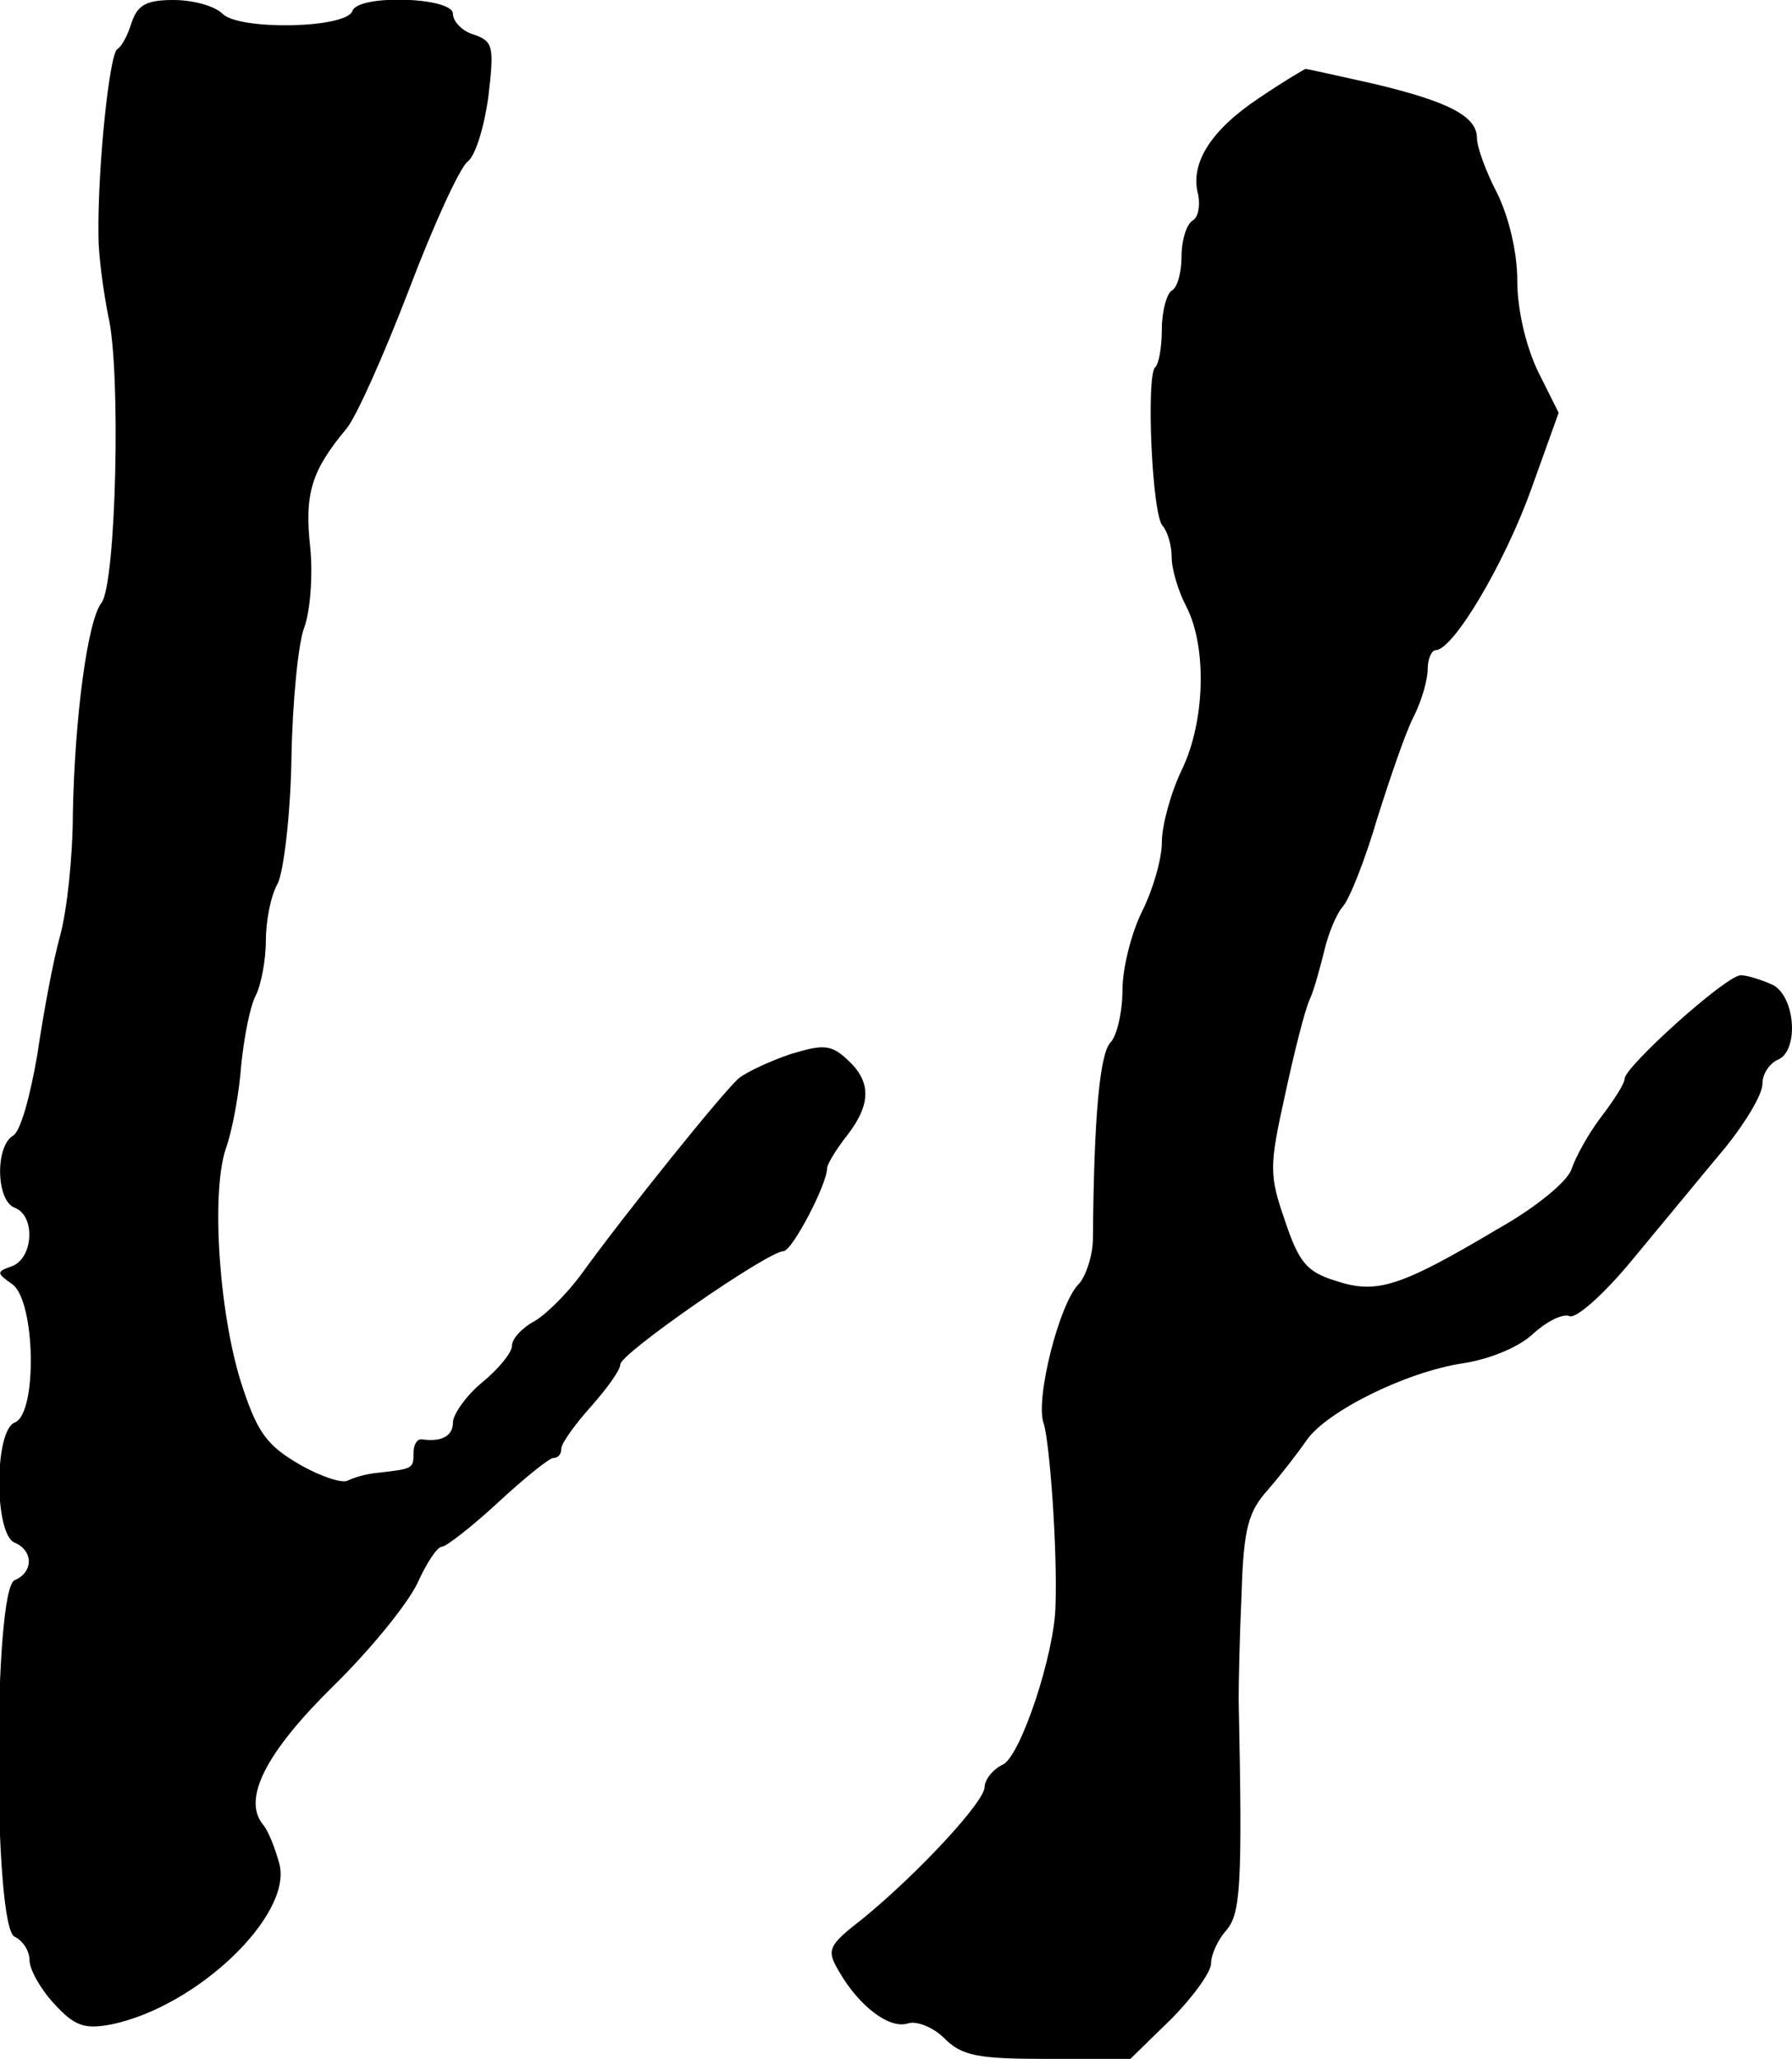
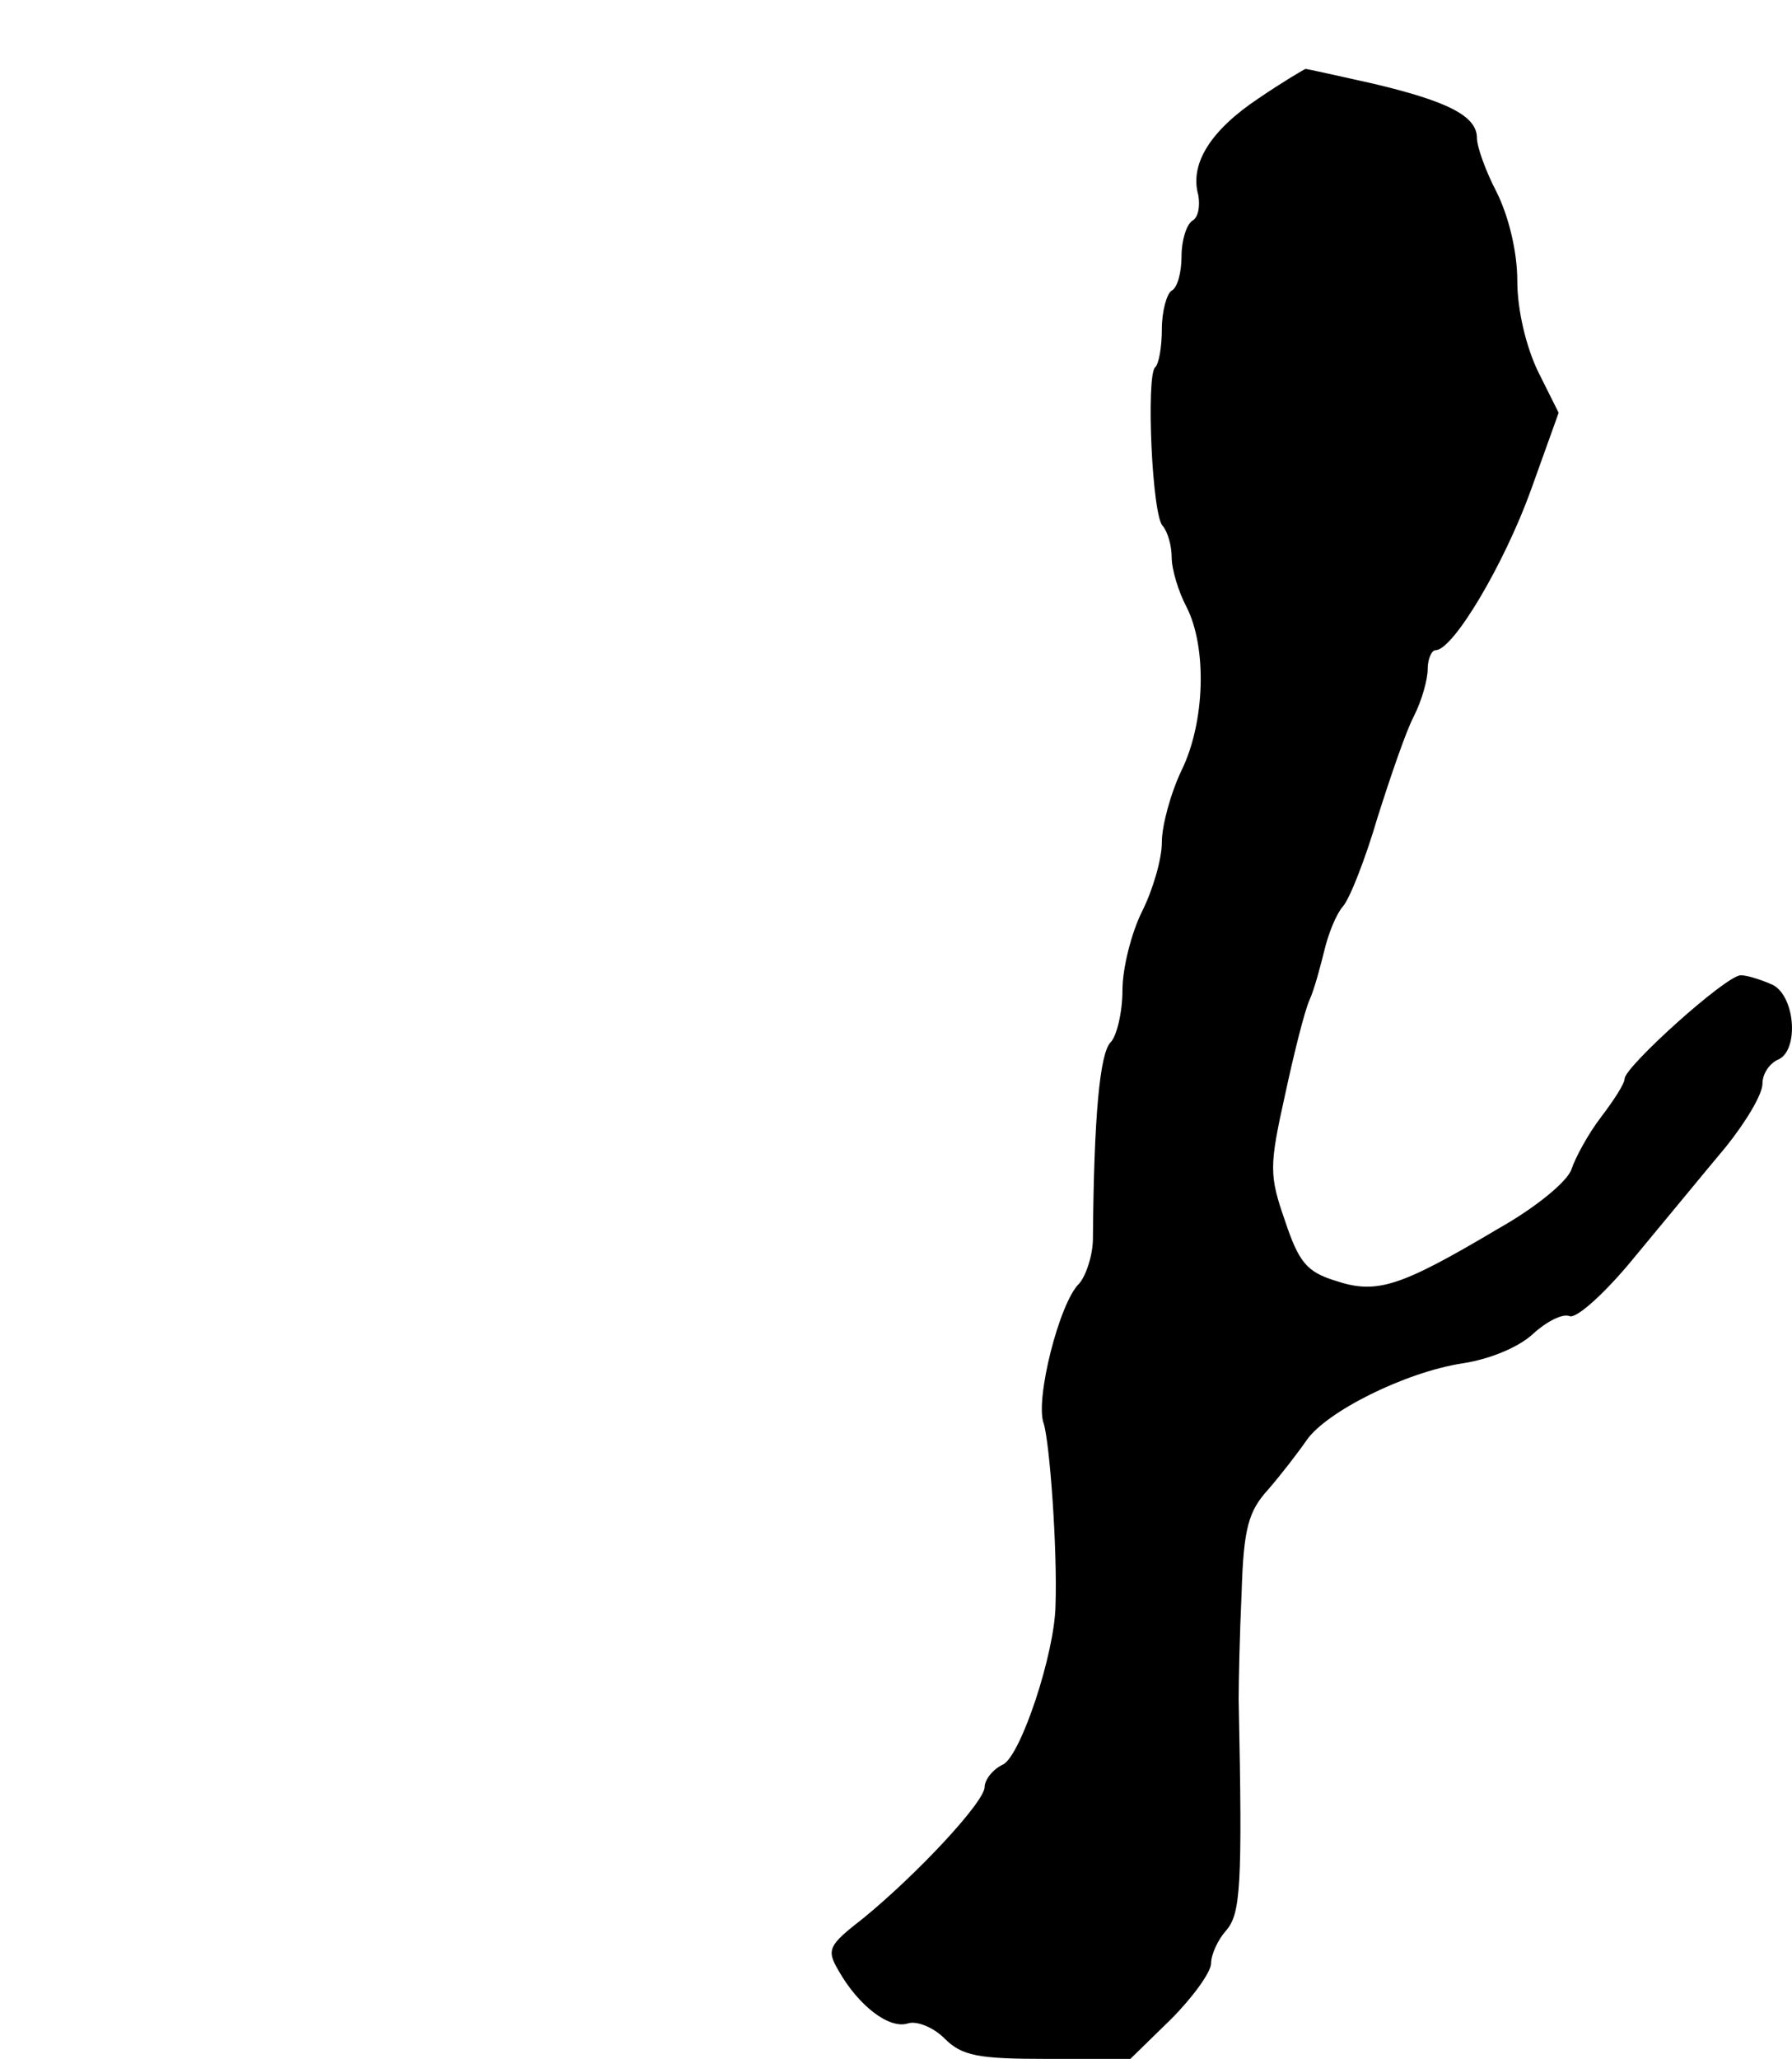
<svg xmlns="http://www.w3.org/2000/svg" version="1.0" width="182pt" height="209pt" viewBox="0 0 182 209" preserveAspectRatio="xMidYMid meet">
  <g transform="translate(0,209) scale(0.1,-0.1)" fill="#000000" stroke="none">
-     <path d="M134 2068 c-4 -13 -10 -25 -15 -28 -8 -6 -20 -121 -19 -190 0 -19 5 -56 10 -81 13 -55 8 -272 -7 -291 -14 -18 -27 -115 -29 -213 0 -44 -6 -100 -13 -125 -7 -25 -17 -79 -23 -120 -7 -41 -17 -79 -25 -83 -18 -11 -17 -66 2 -73 21 -8 19 -50 -2 -59 -17 -6 -17 -7 0 -19 23 -18 25 -131 2 -140 -21 -8 -21 -114 0 -122 19 -8 19 -30 0 -38 -22 -8 -22 -354 0 -362 8 -4 15 -14 15 -24 0 -9 11 -29 25 -44 21 -23 31 -26 58 -21 87 18 183 110 171 162 -4 15 -11 34 -17 41 -21 26 3 73 71 140 38 37 76 84 86 105 9 20 20 37 25 37 4 0 30 20 57 45 27 25 52 45 56 45 5 0 8 4 8 9 0 6 14 25 30 43 16 18 30 37 30 43 0 11 150 115 166 115 9 1 44 68 44 84 0 4 9 19 20 33 25 32 25 55 1 77 -17 16 -25 16 -58 6 -21 -7 -44 -18 -52 -24 -14 -11 -117 -139 -161 -200 -14 -19 -35 -40 -47 -47 -13 -7 -23 -18 -23 -25 0 -7 -14 -24 -30 -37 -17 -14 -30 -33 -30 -41 0 -14 -12 -20 -32 -17 -5 0 -8 -6 -8 -14 0 -16 -1 -16 -36 -20 -12 -1 -25 -5 -31 -8 -5 -3 -27 4 -48 16 -33 19 -43 32 -58 77 -24 70 -33 196 -18 243 7 19 14 58 16 86 3 29 9 60 15 71 5 10 10 35 10 55 0 20 5 46 12 58 6 12 13 69 14 127 1 58 7 118 13 133 6 16 9 53 6 82 -6 55 2 78 37 120 10 12 38 75 63 140 25 66 52 125 60 131 8 6 17 36 21 66 6 51 5 56 -15 63 -11 3 -21 13 -21 21 0 17 -96 20 -102 3 -6 -18 -115 -20 -132 -3 -8 8 -30 14 -50 14 -27 0 -36 -5 -42 -22z" />
    <path d="M1278 1990 c-48 -32 -70 -66 -61 -98 2 -11 0 -23 -6 -26 -6 -4 -11 -20 -11 -36 0 -16 -4 -32 -10 -35 -5 -3 -10 -21 -10 -39 0 -18 -3 -36 -7 -39 -9 -10 -3 -151 8 -161 5 -6 9 -20 9 -32 0 -12 7 -35 15 -50 21 -41 19 -117 -5 -166 -11 -23 -20 -56 -20 -73 0 -17 -9 -48 -20 -70 -11 -22 -20 -58 -20 -80 0 -23 -6 -47 -12 -53 -11 -11 -17 -75 -18 -199 0 -17 -7 -38 -14 -46 -20 -19 -45 -118 -36 -142 6 -19 14 -126 12 -185 -1 -49 -35 -151 -53 -161 -11 -5 -19 -16 -19 -23 0 -15 -68 -88 -123 -133 -36 -28 -38 -32 -25 -54 20 -35 51 -59 70 -53 9 3 26 -4 37 -15 18 -18 34 -21 105 -21 l84 0 41 40 c22 22 41 48 41 57 0 9 7 24 15 33 15 17 17 44 13 235 0 17 1 65 3 108 2 66 7 83 27 105 13 15 30 37 39 50 20 29 100 69 158 78 27 4 57 16 72 30 13 12 30 21 37 18 7 -3 37 24 67 61 30 36 71 86 92 111 20 25 37 53 37 64 0 10 7 20 15 24 22 8 19 63 -4 76 -11 5 -26 10 -33 10 -15 0 -118 -93 -118 -105 0 -5 -11 -22 -24 -39 -13 -17 -26 -41 -30 -53 -4 -12 -35 -38 -74 -60 -101 -60 -124 -67 -166 -53 -29 9 -37 19 -51 61 -16 46 -16 55 0 127 9 42 20 86 25 97 5 11 11 34 15 50 4 17 12 37 19 45 7 8 23 49 35 90 13 41 29 88 37 103 8 16 14 37 14 48 0 10 4 19 8 19 18 0 70 88 97 163 l28 78 -21 42 c-12 25 -21 62 -21 92 0 30 -9 66 -21 90 -11 21 -20 46 -20 55 0 22 -29 37 -105 55 -36 8 -67 15 -69 15 -1 0 -23 -13 -48 -30z" />
  </g>
</svg>